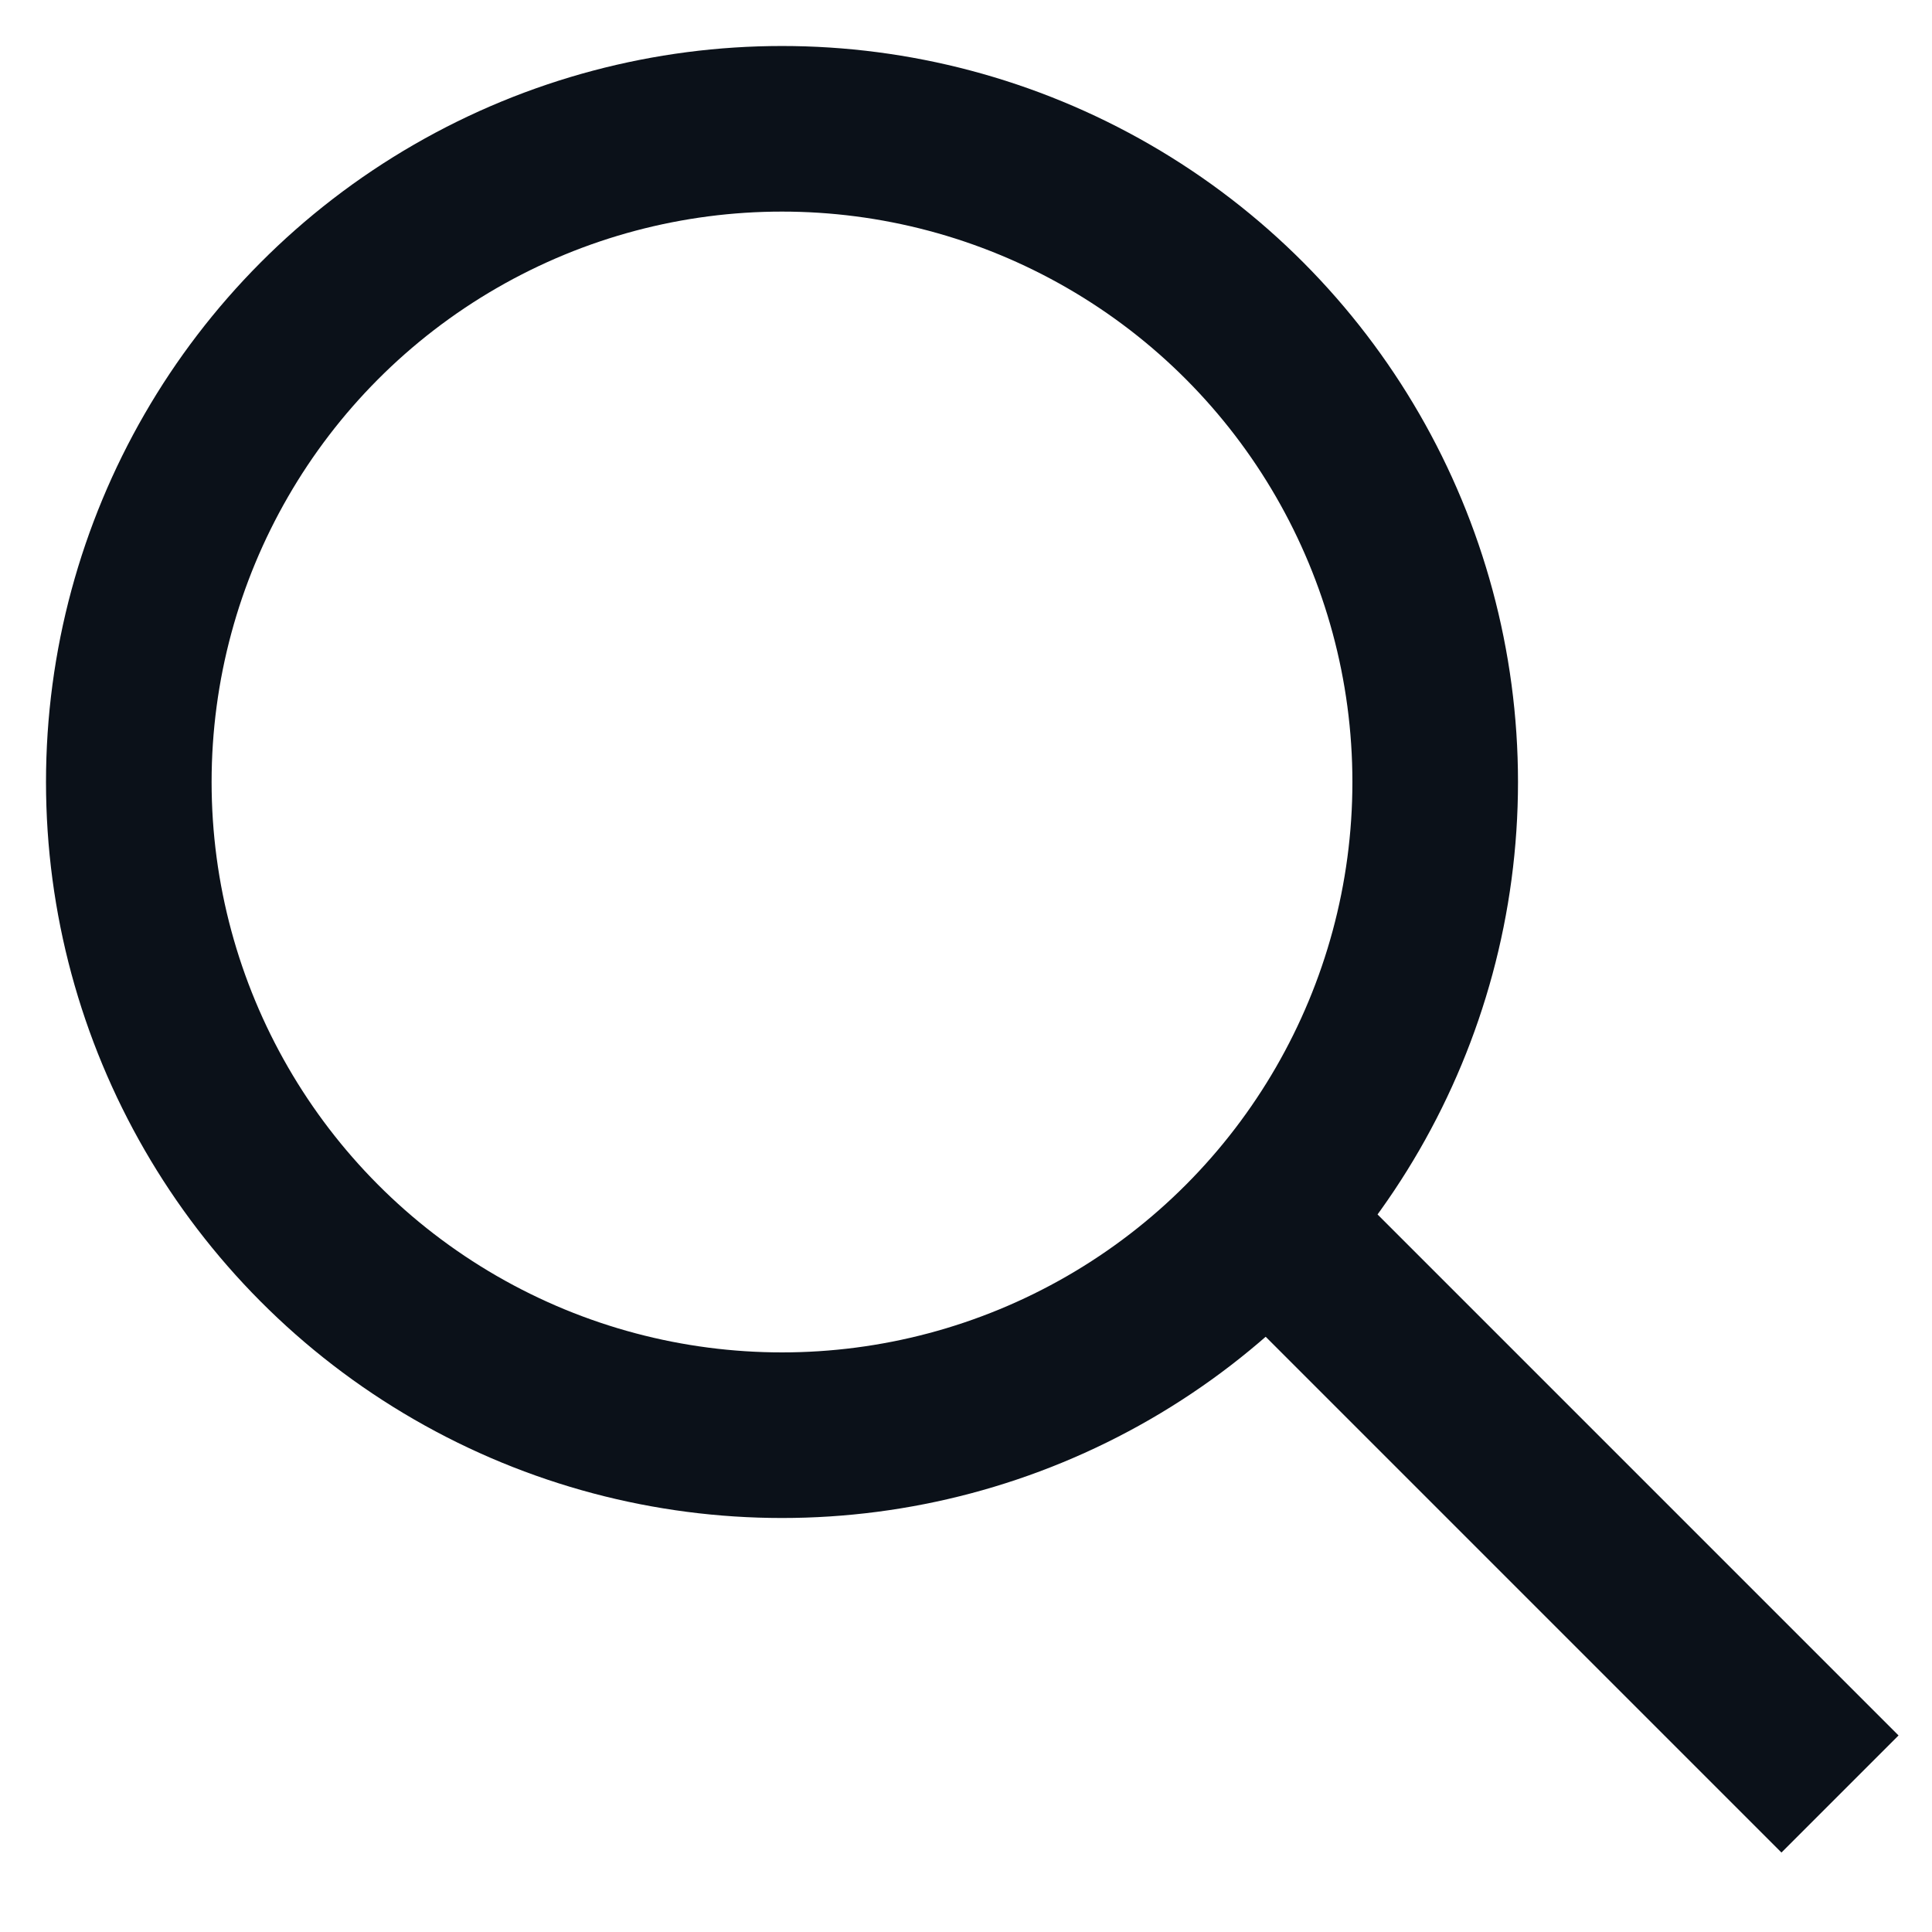
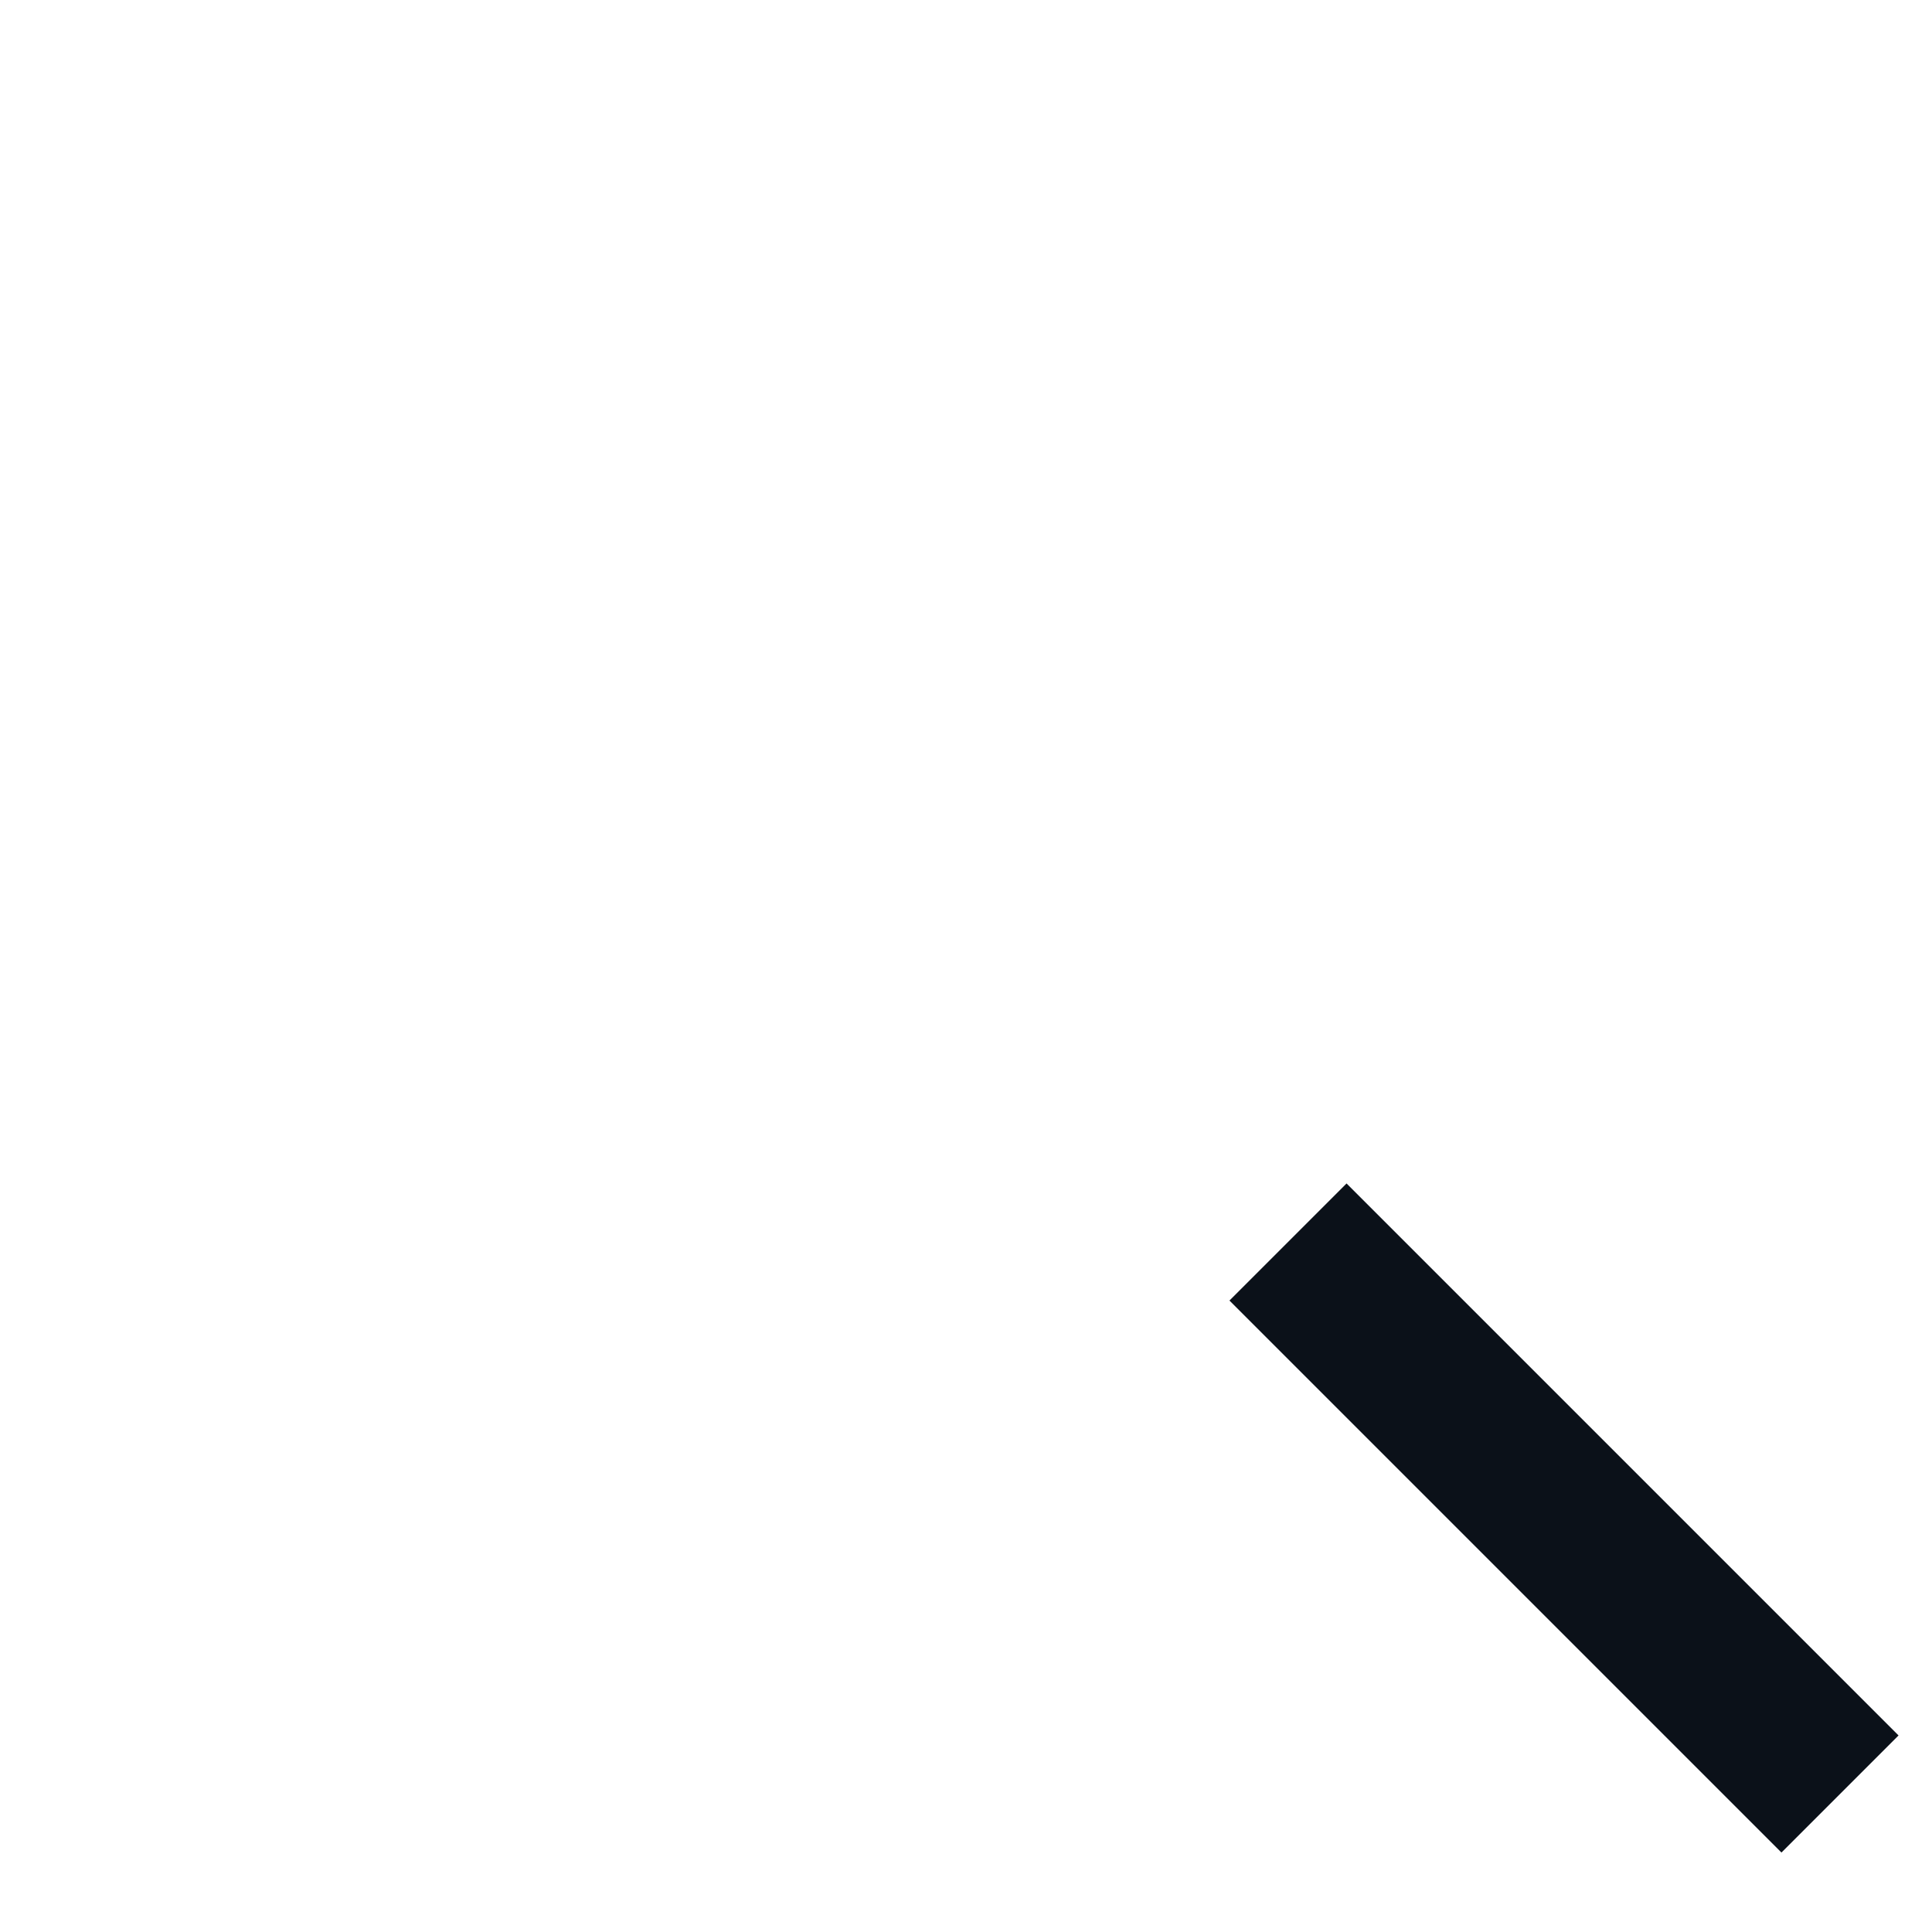
<svg xmlns="http://www.w3.org/2000/svg" width="21" height="21" viewBox="0 0 21 21" fill="none">
-   <circle cx="8.5" cy="8.5" r="7.1" stroke="#0B1119" stroke-width="1.8" />
  <path d="M14 13.5L20 19.5" stroke="#0B1119" stroke-width="1.8" />
</svg>